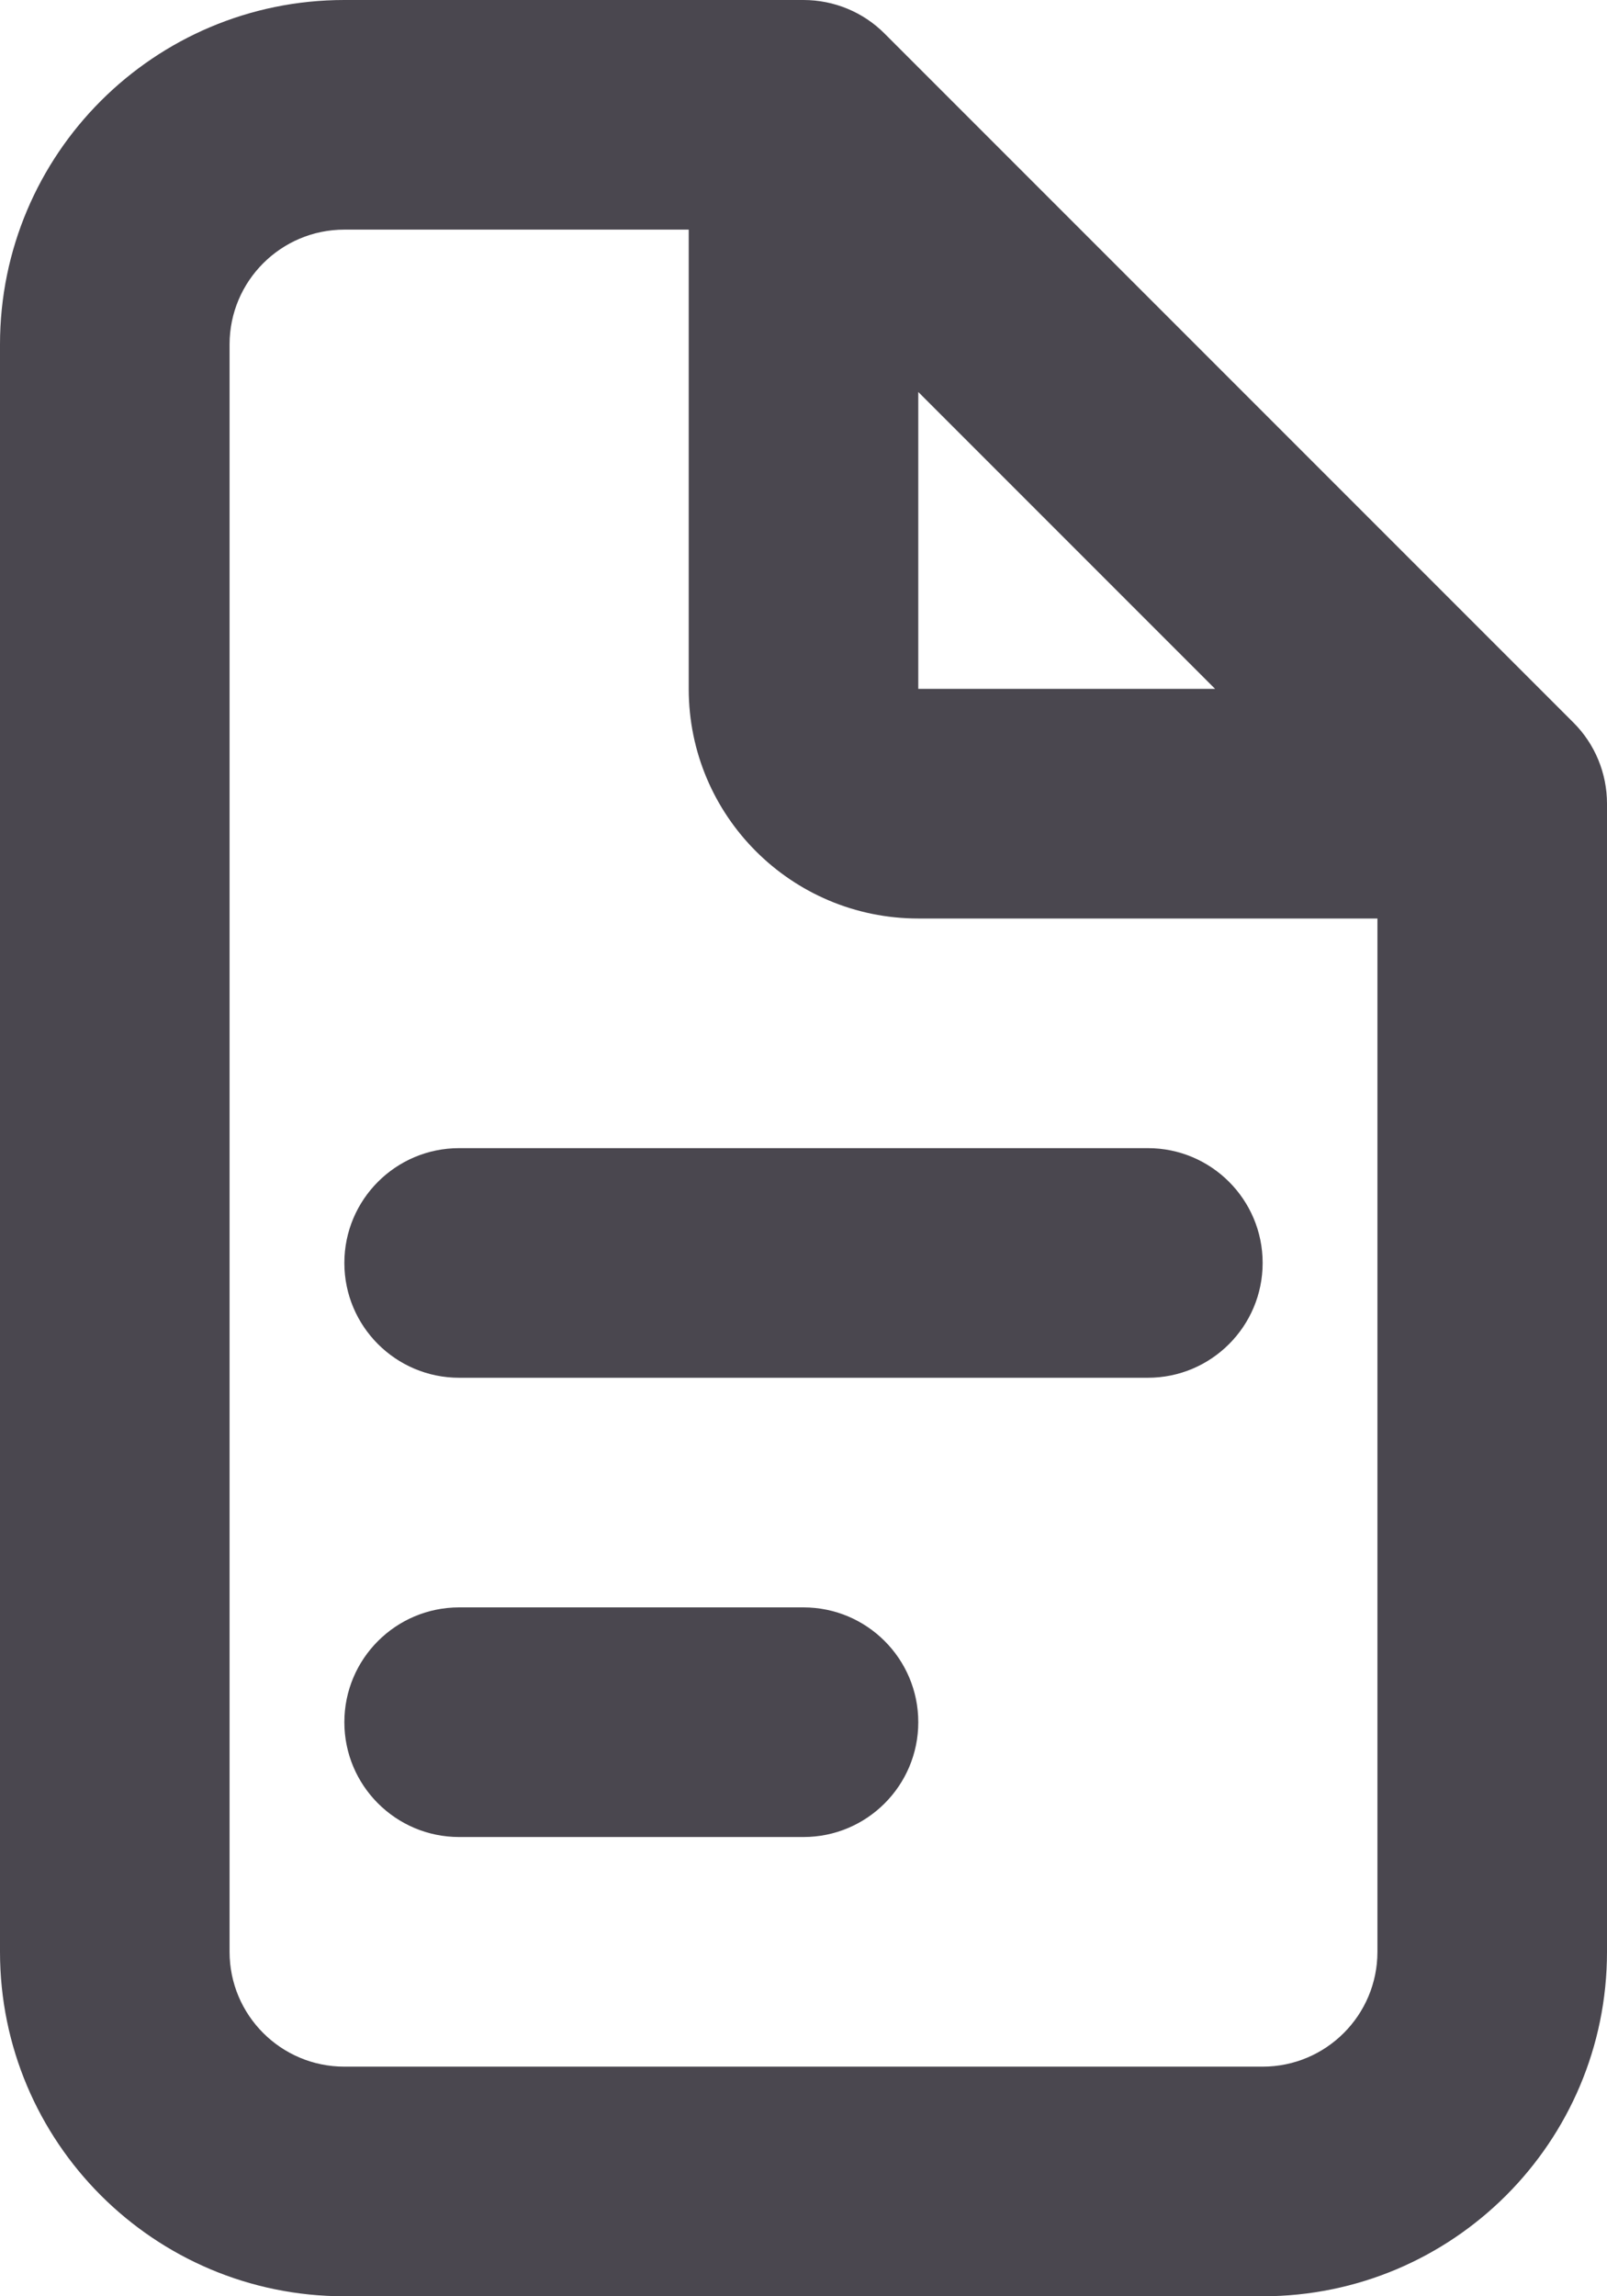
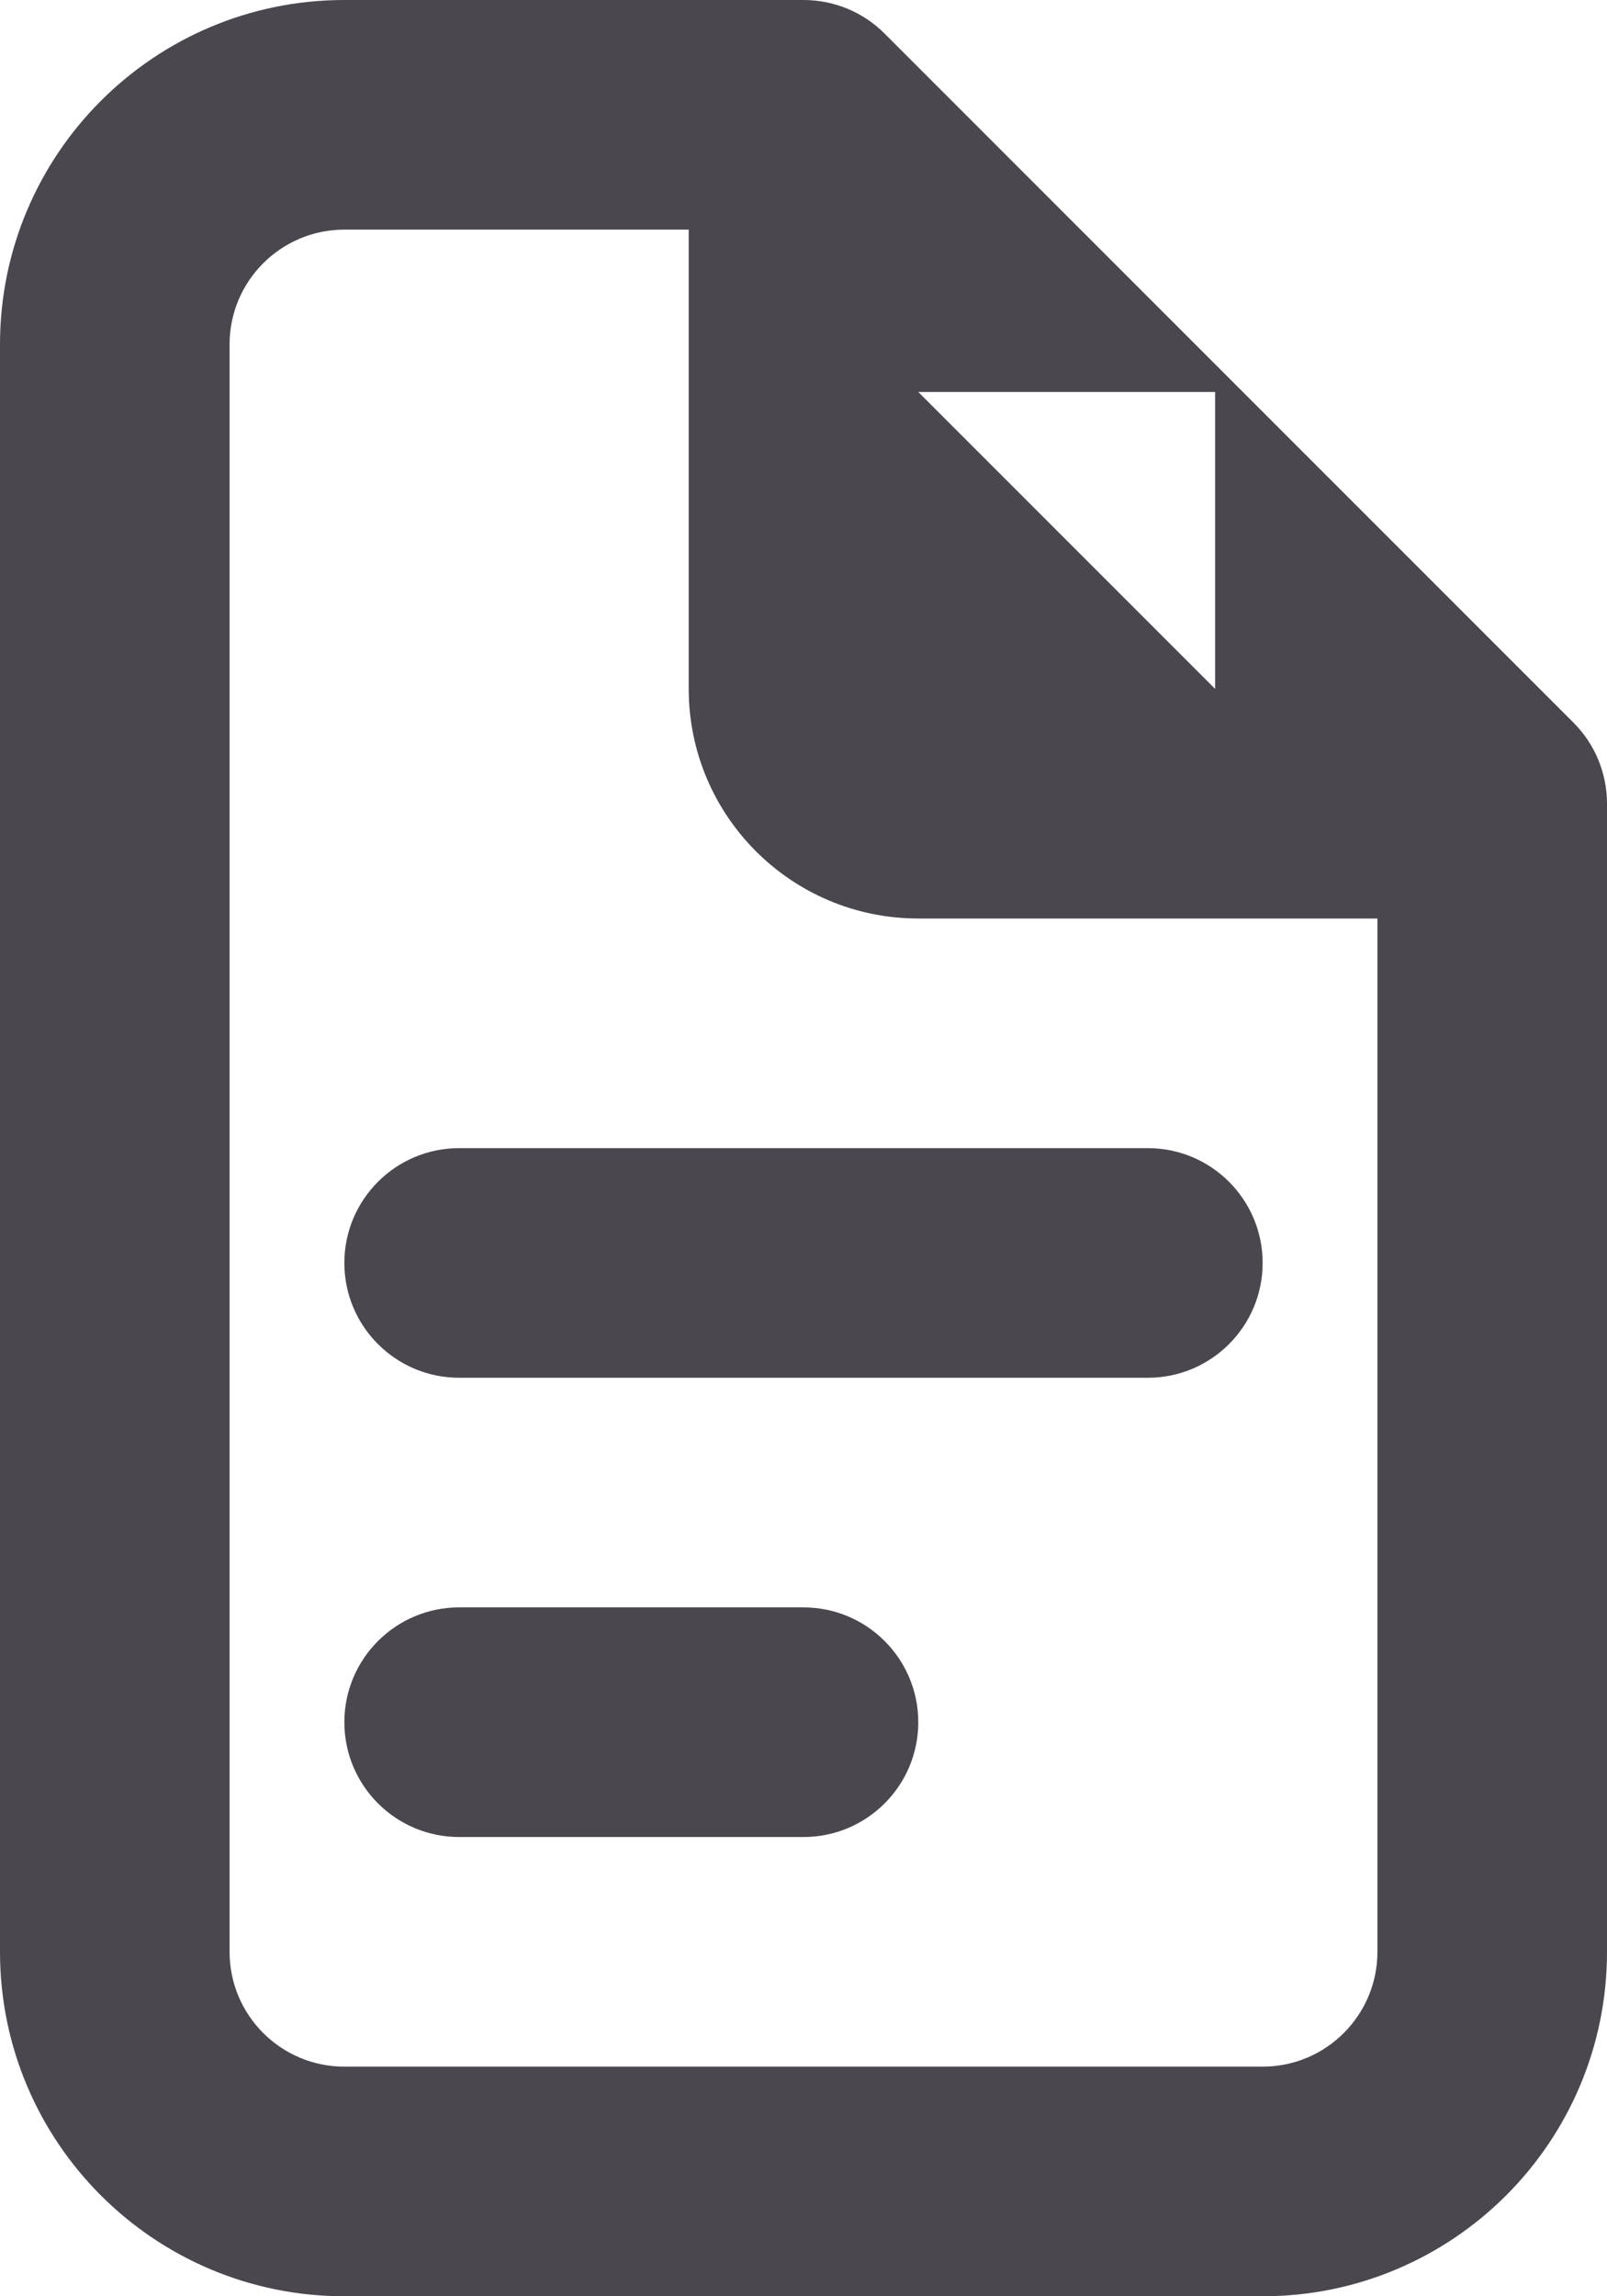
<svg xmlns="http://www.w3.org/2000/svg" width="14" height="20" viewBox="0 0 14 20" fill="none">
-   <path id="Union" fill-rule="evenodd" clip-rule="evenodd" d="M3 2C2.448 2 2 2.448 2 3V17C2 17.552 2.448 18 3 18H11C11.552 18 12 17.552 12 17V8H8C6.895 8 6 7.105 6 6V2H3ZM8 3.414L10.586 6H8V3.414ZM0 3C0 1.343 1.343 0 3 0H7C7.265 0 7.52 0.105 7.707 0.293L13.707 6.293C13.895 6.48 14 6.735 14 7V17C14 18.657 12.657 20 11 20H3C1.343 20 0 18.657 0 17V3ZM3 11C3 10.448 3.448 10 4 10H10C10.552 10 11 10.448 11 11C11 11.552 10.552 12 10 12H4C3.448 12 3 11.552 3 11ZM4 14C3.448 14 3 14.448 3 15C3 15.552 3.448 16 4 16H7C7.552 16 8 15.552 8 15C8 14.448 7.552 14 7 14H4Z" fill="#4A474F" />
+   <path id="Union" fill-rule="evenodd" clip-rule="evenodd" d="M3 2C2.448 2 2 2.448 2 3V17C2 17.552 2.448 18 3 18H11C11.552 18 12 17.552 12 17V8H8C6.895 8 6 7.105 6 6V2H3ZM8 3.414L10.586 6V3.414ZM0 3C0 1.343 1.343 0 3 0H7C7.265 0 7.52 0.105 7.707 0.293L13.707 6.293C13.895 6.48 14 6.735 14 7V17C14 18.657 12.657 20 11 20H3C1.343 20 0 18.657 0 17V3ZM3 11C3 10.448 3.448 10 4 10H10C10.552 10 11 10.448 11 11C11 11.552 10.552 12 10 12H4C3.448 12 3 11.552 3 11ZM4 14C3.448 14 3 14.448 3 15C3 15.552 3.448 16 4 16H7C7.552 16 8 15.552 8 15C8 14.448 7.552 14 7 14H4Z" fill="#4A474F" />
</svg>